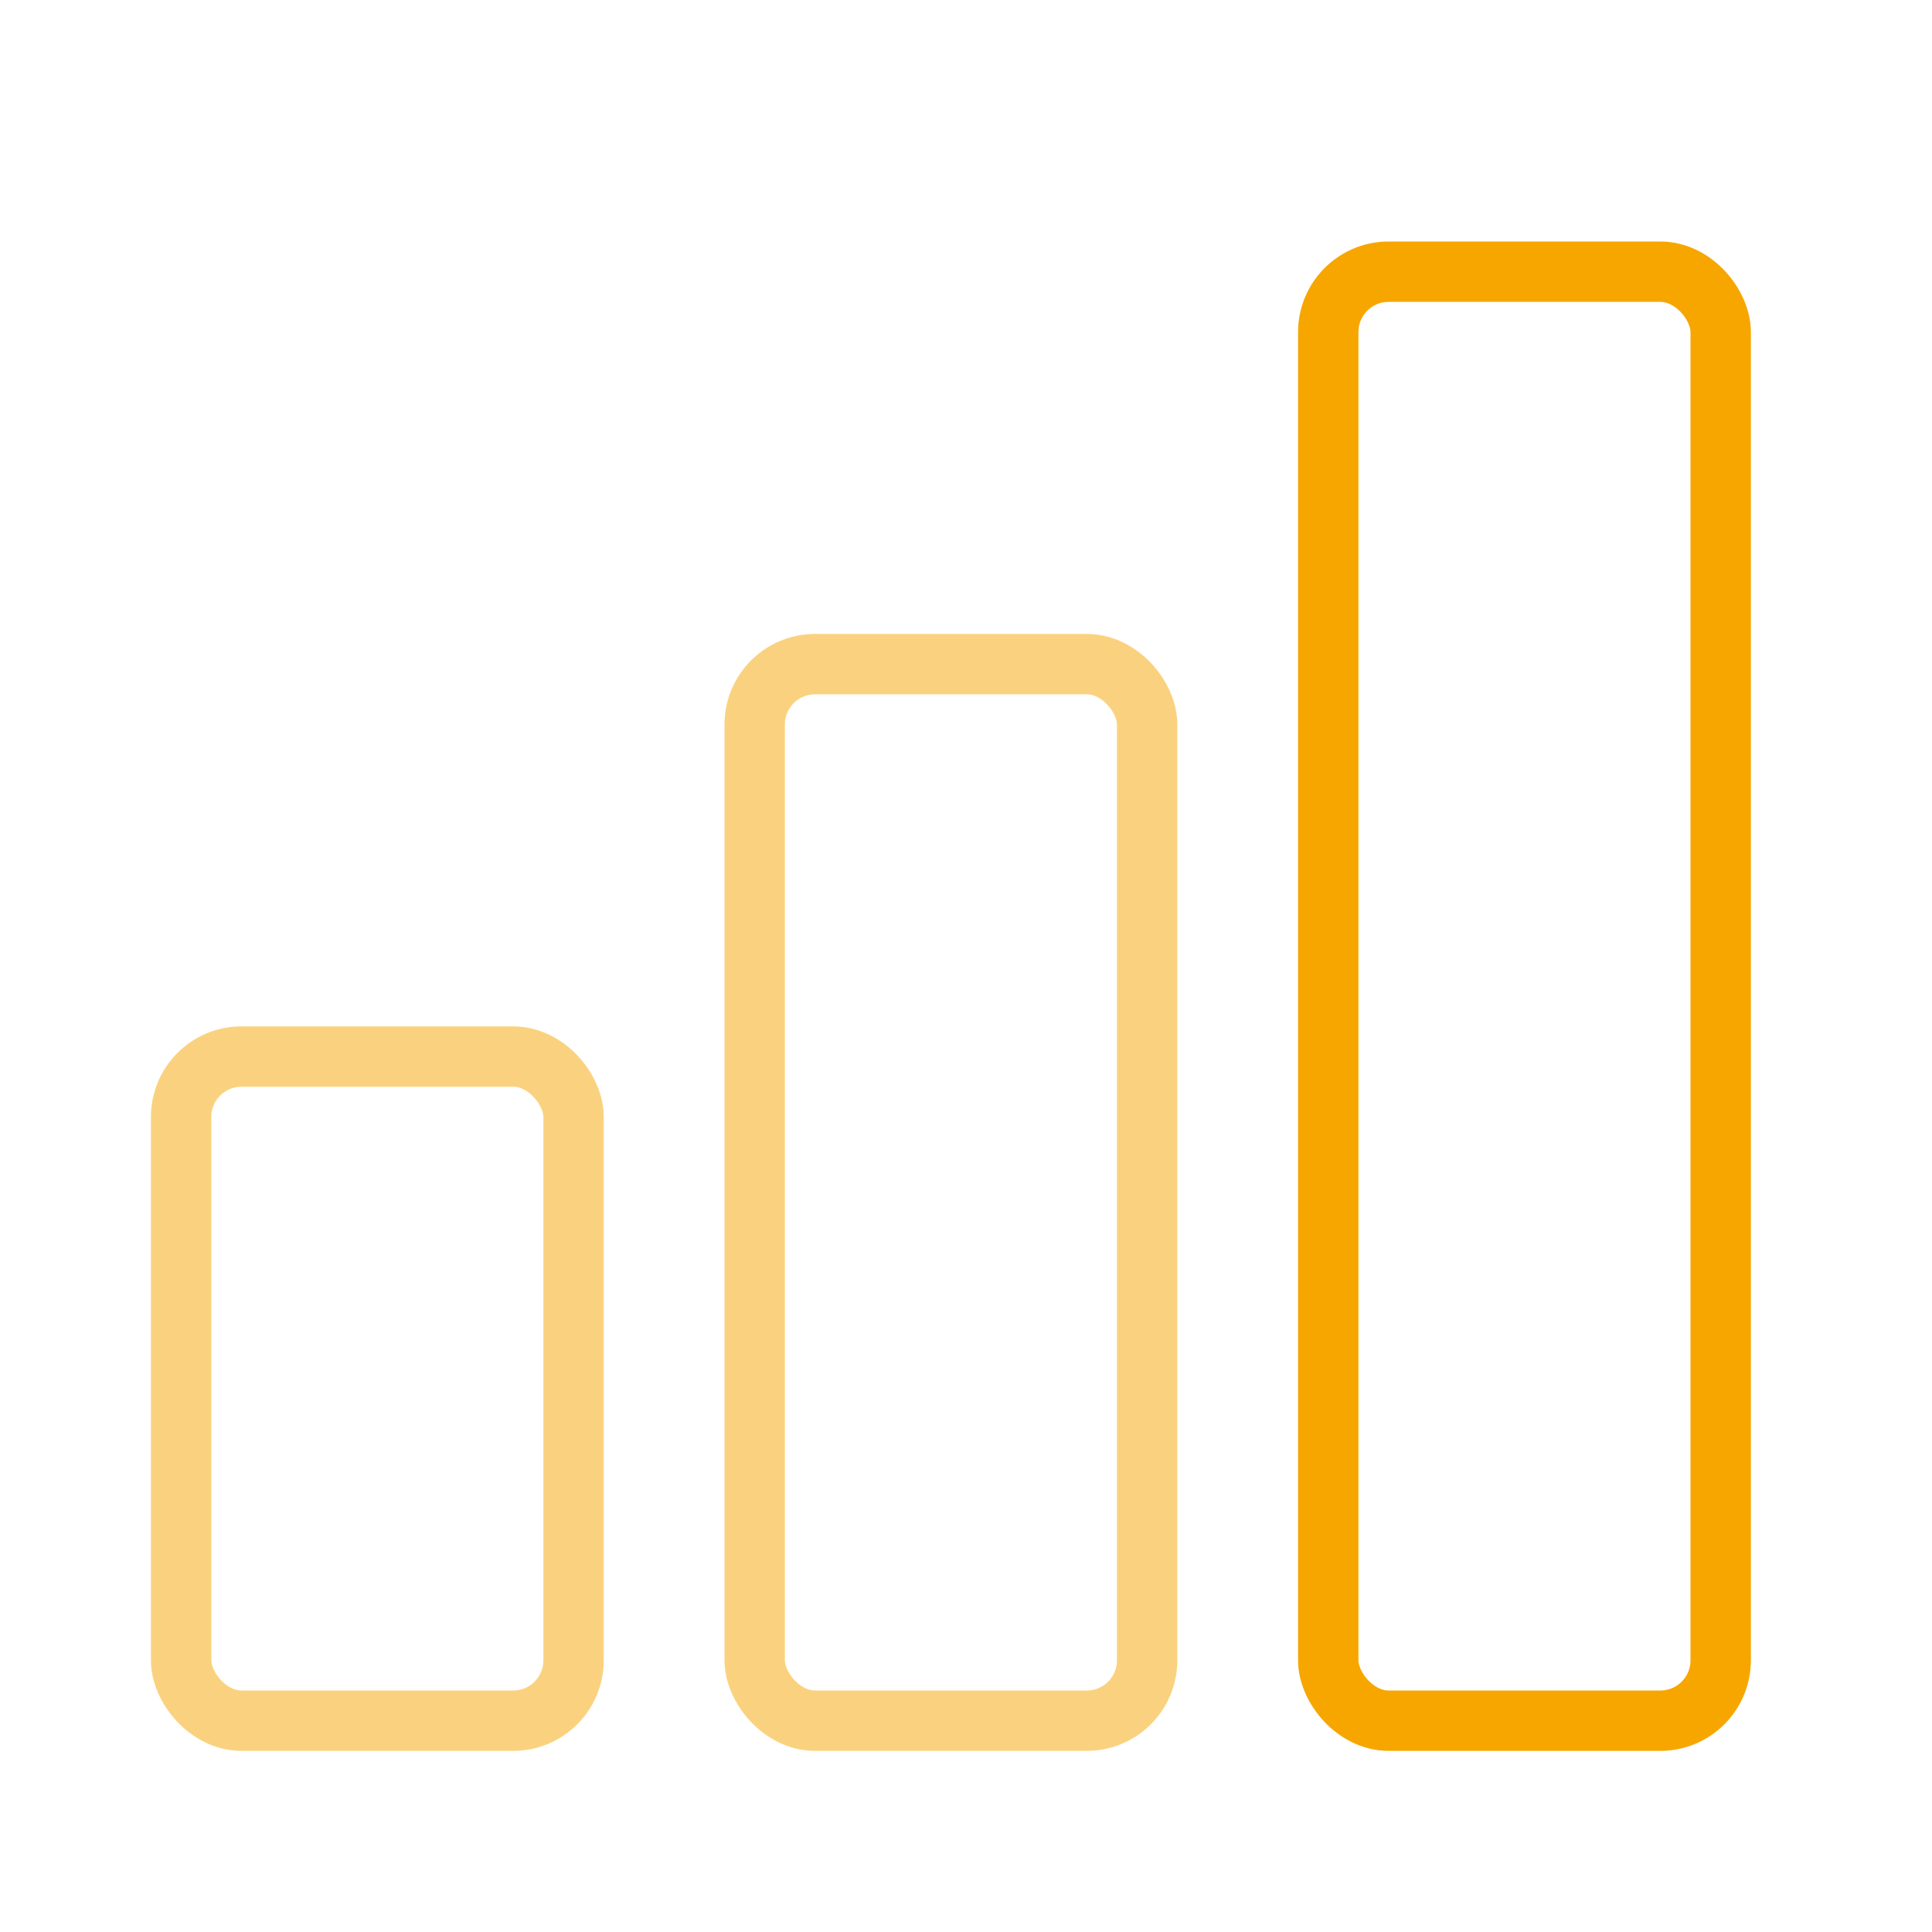
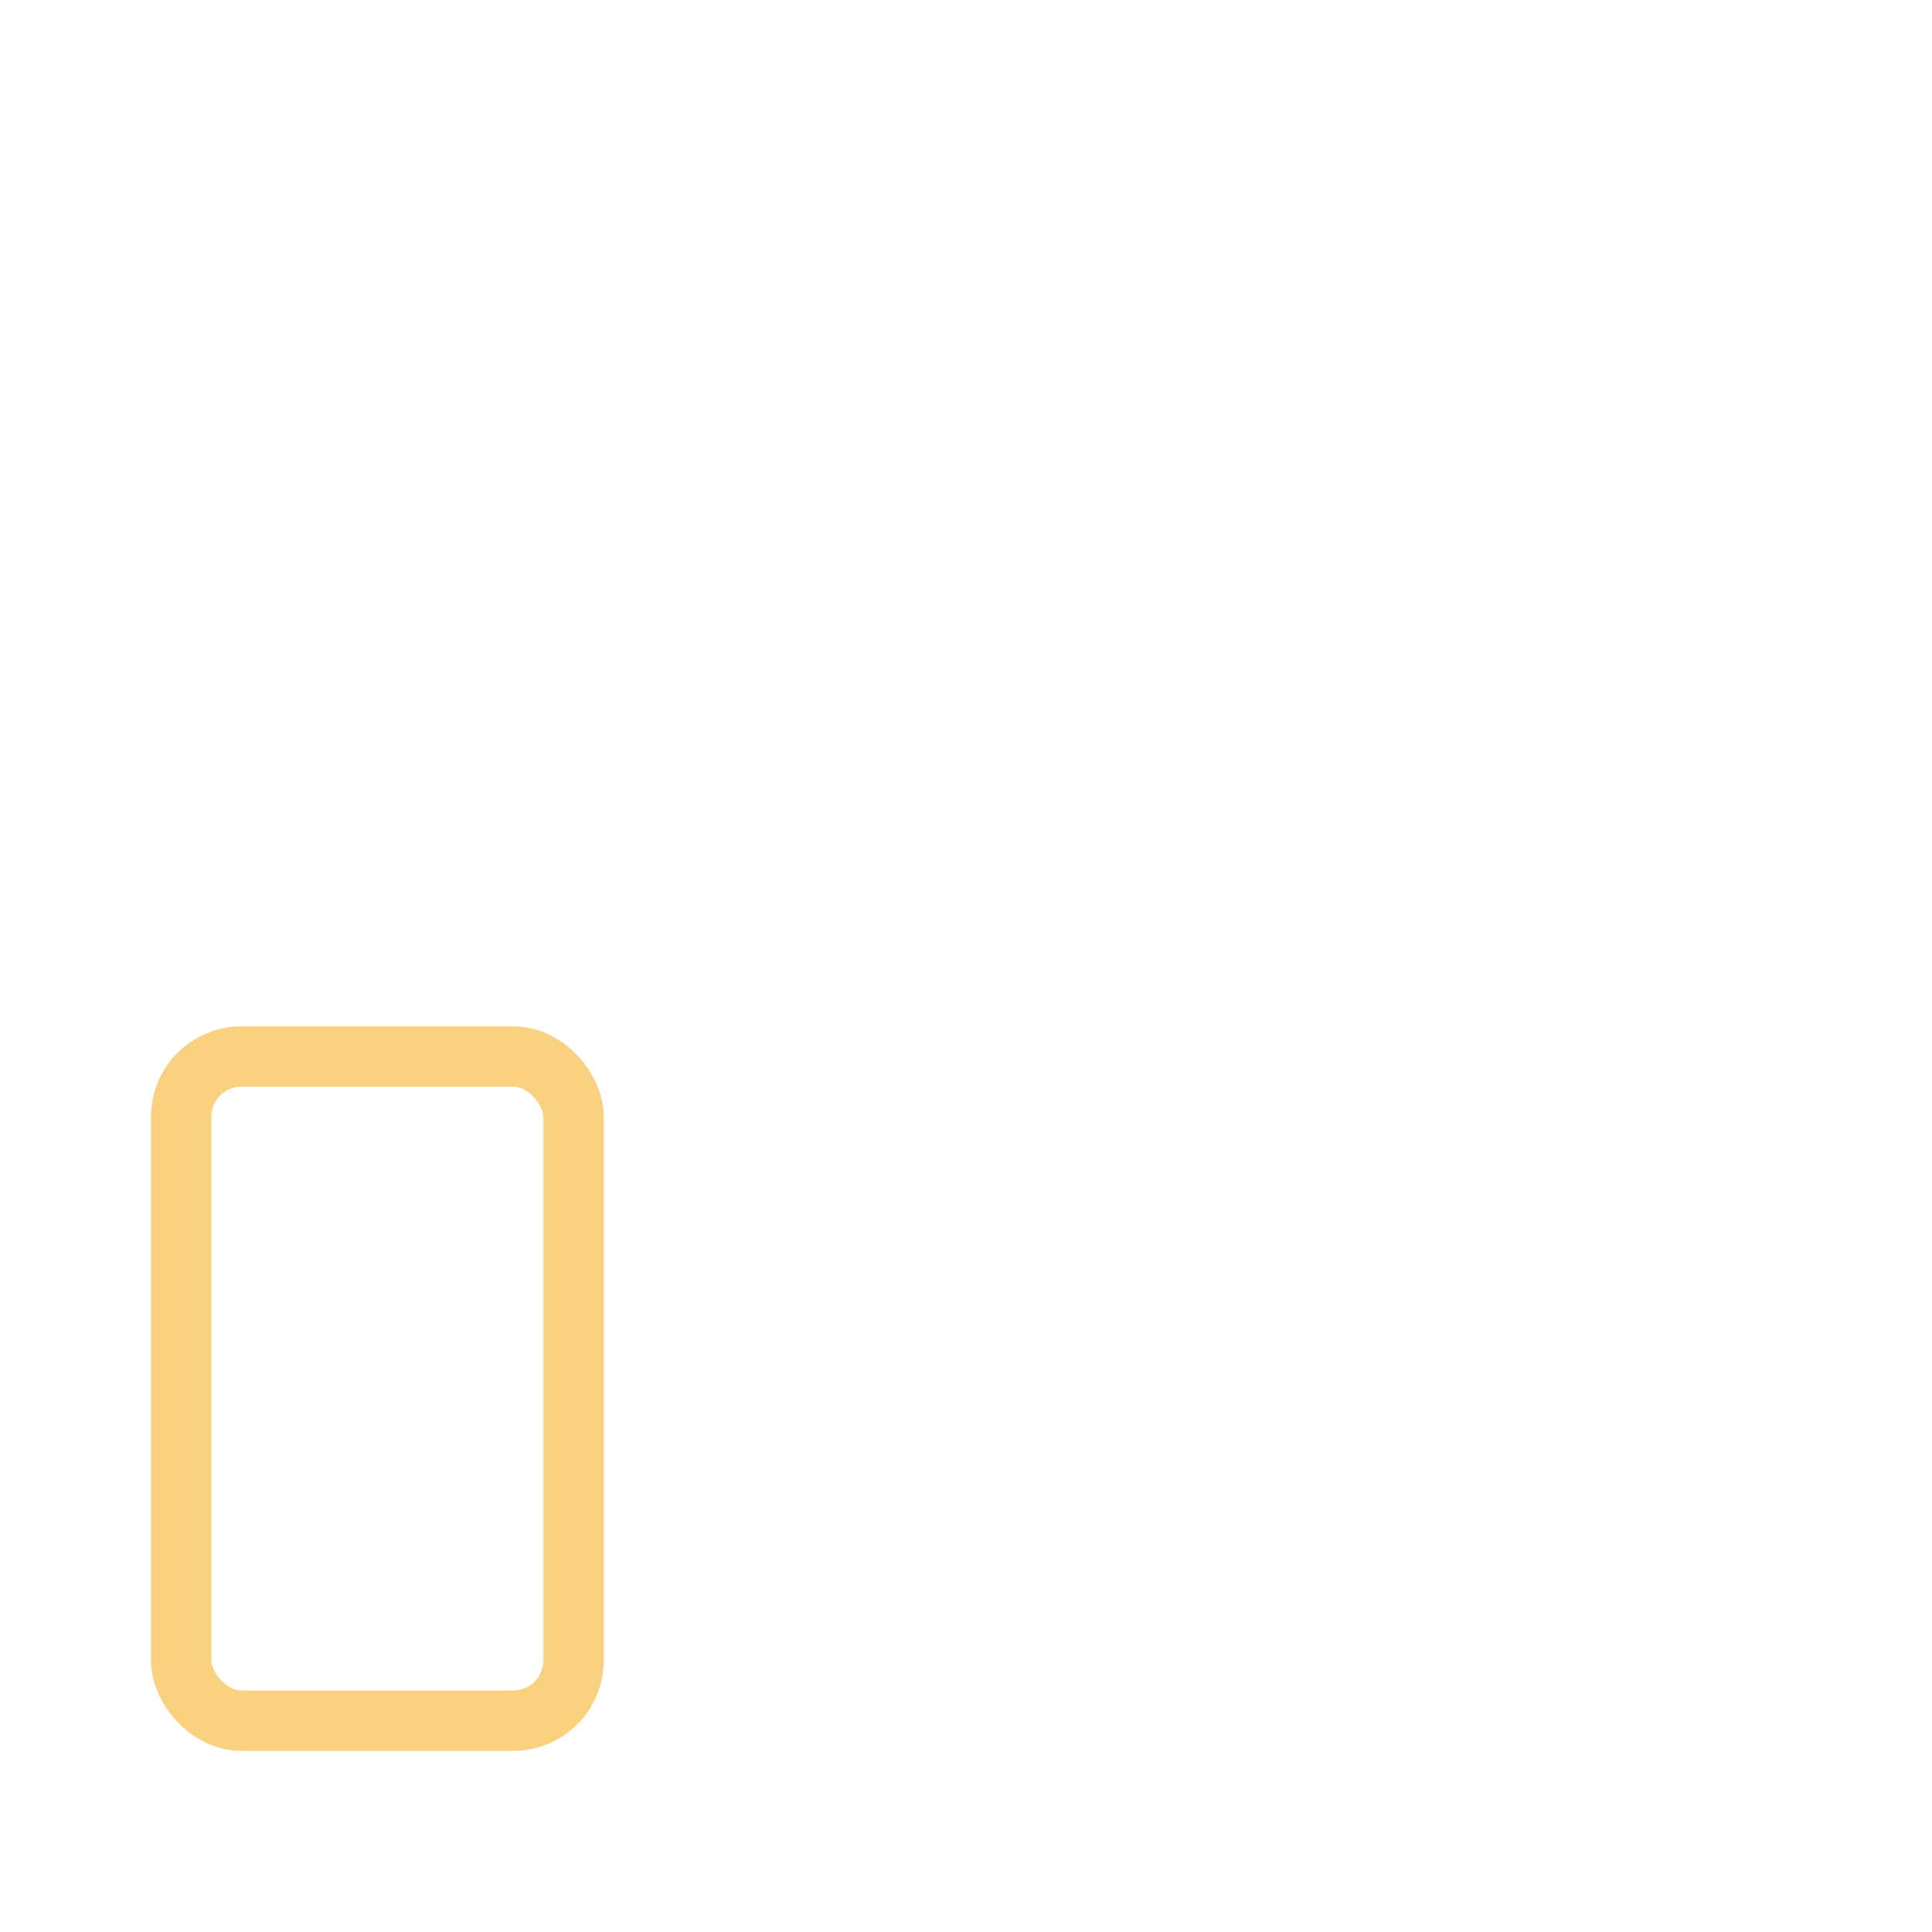
<svg xmlns="http://www.w3.org/2000/svg" width="64" height="64" viewBox="0 0 64 64" fill="none">
  <g stroke="#f7a600" stroke-width="2" transform="translate(6, 7)">
    <rect opacity="0.5" x="0" y="28" width="13" height="22" rx="2" />
-     <rect opacity="0.5" x="19" y="15" width="13" height="35" rx="2" />
-     <rect x="38" y="2" width="13" height="48" rx="2" />
  </g>
</svg>